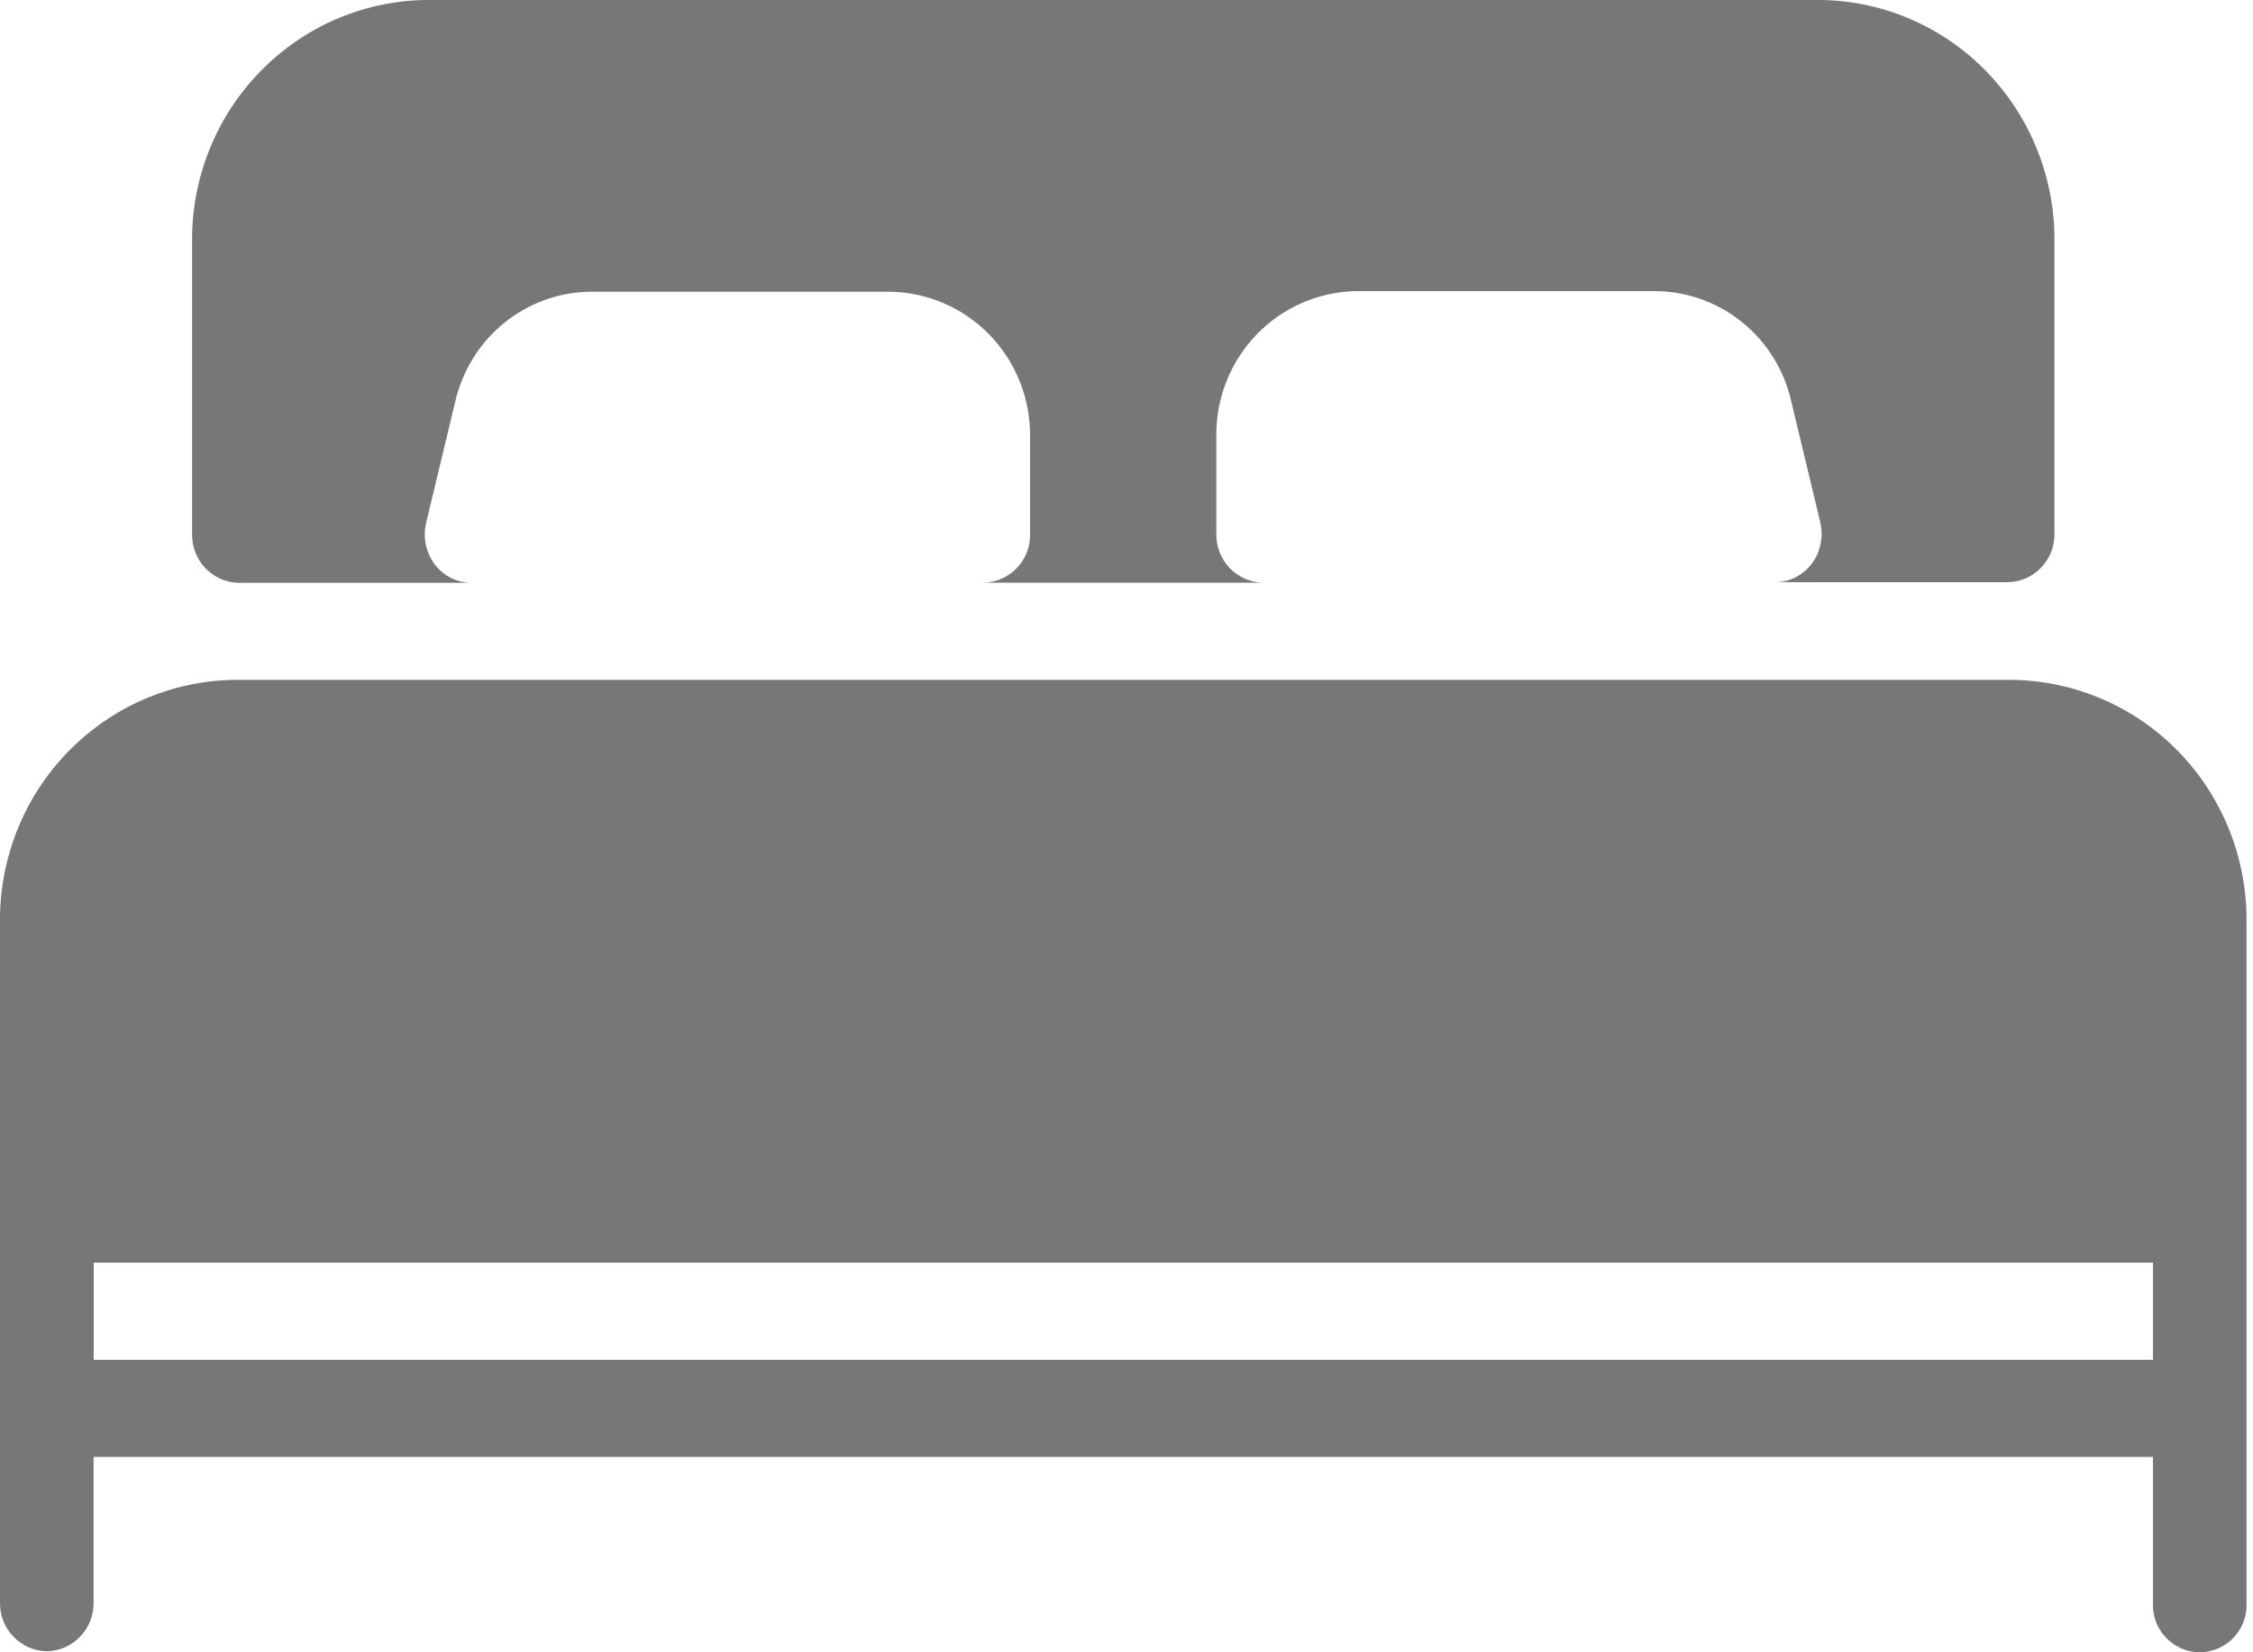
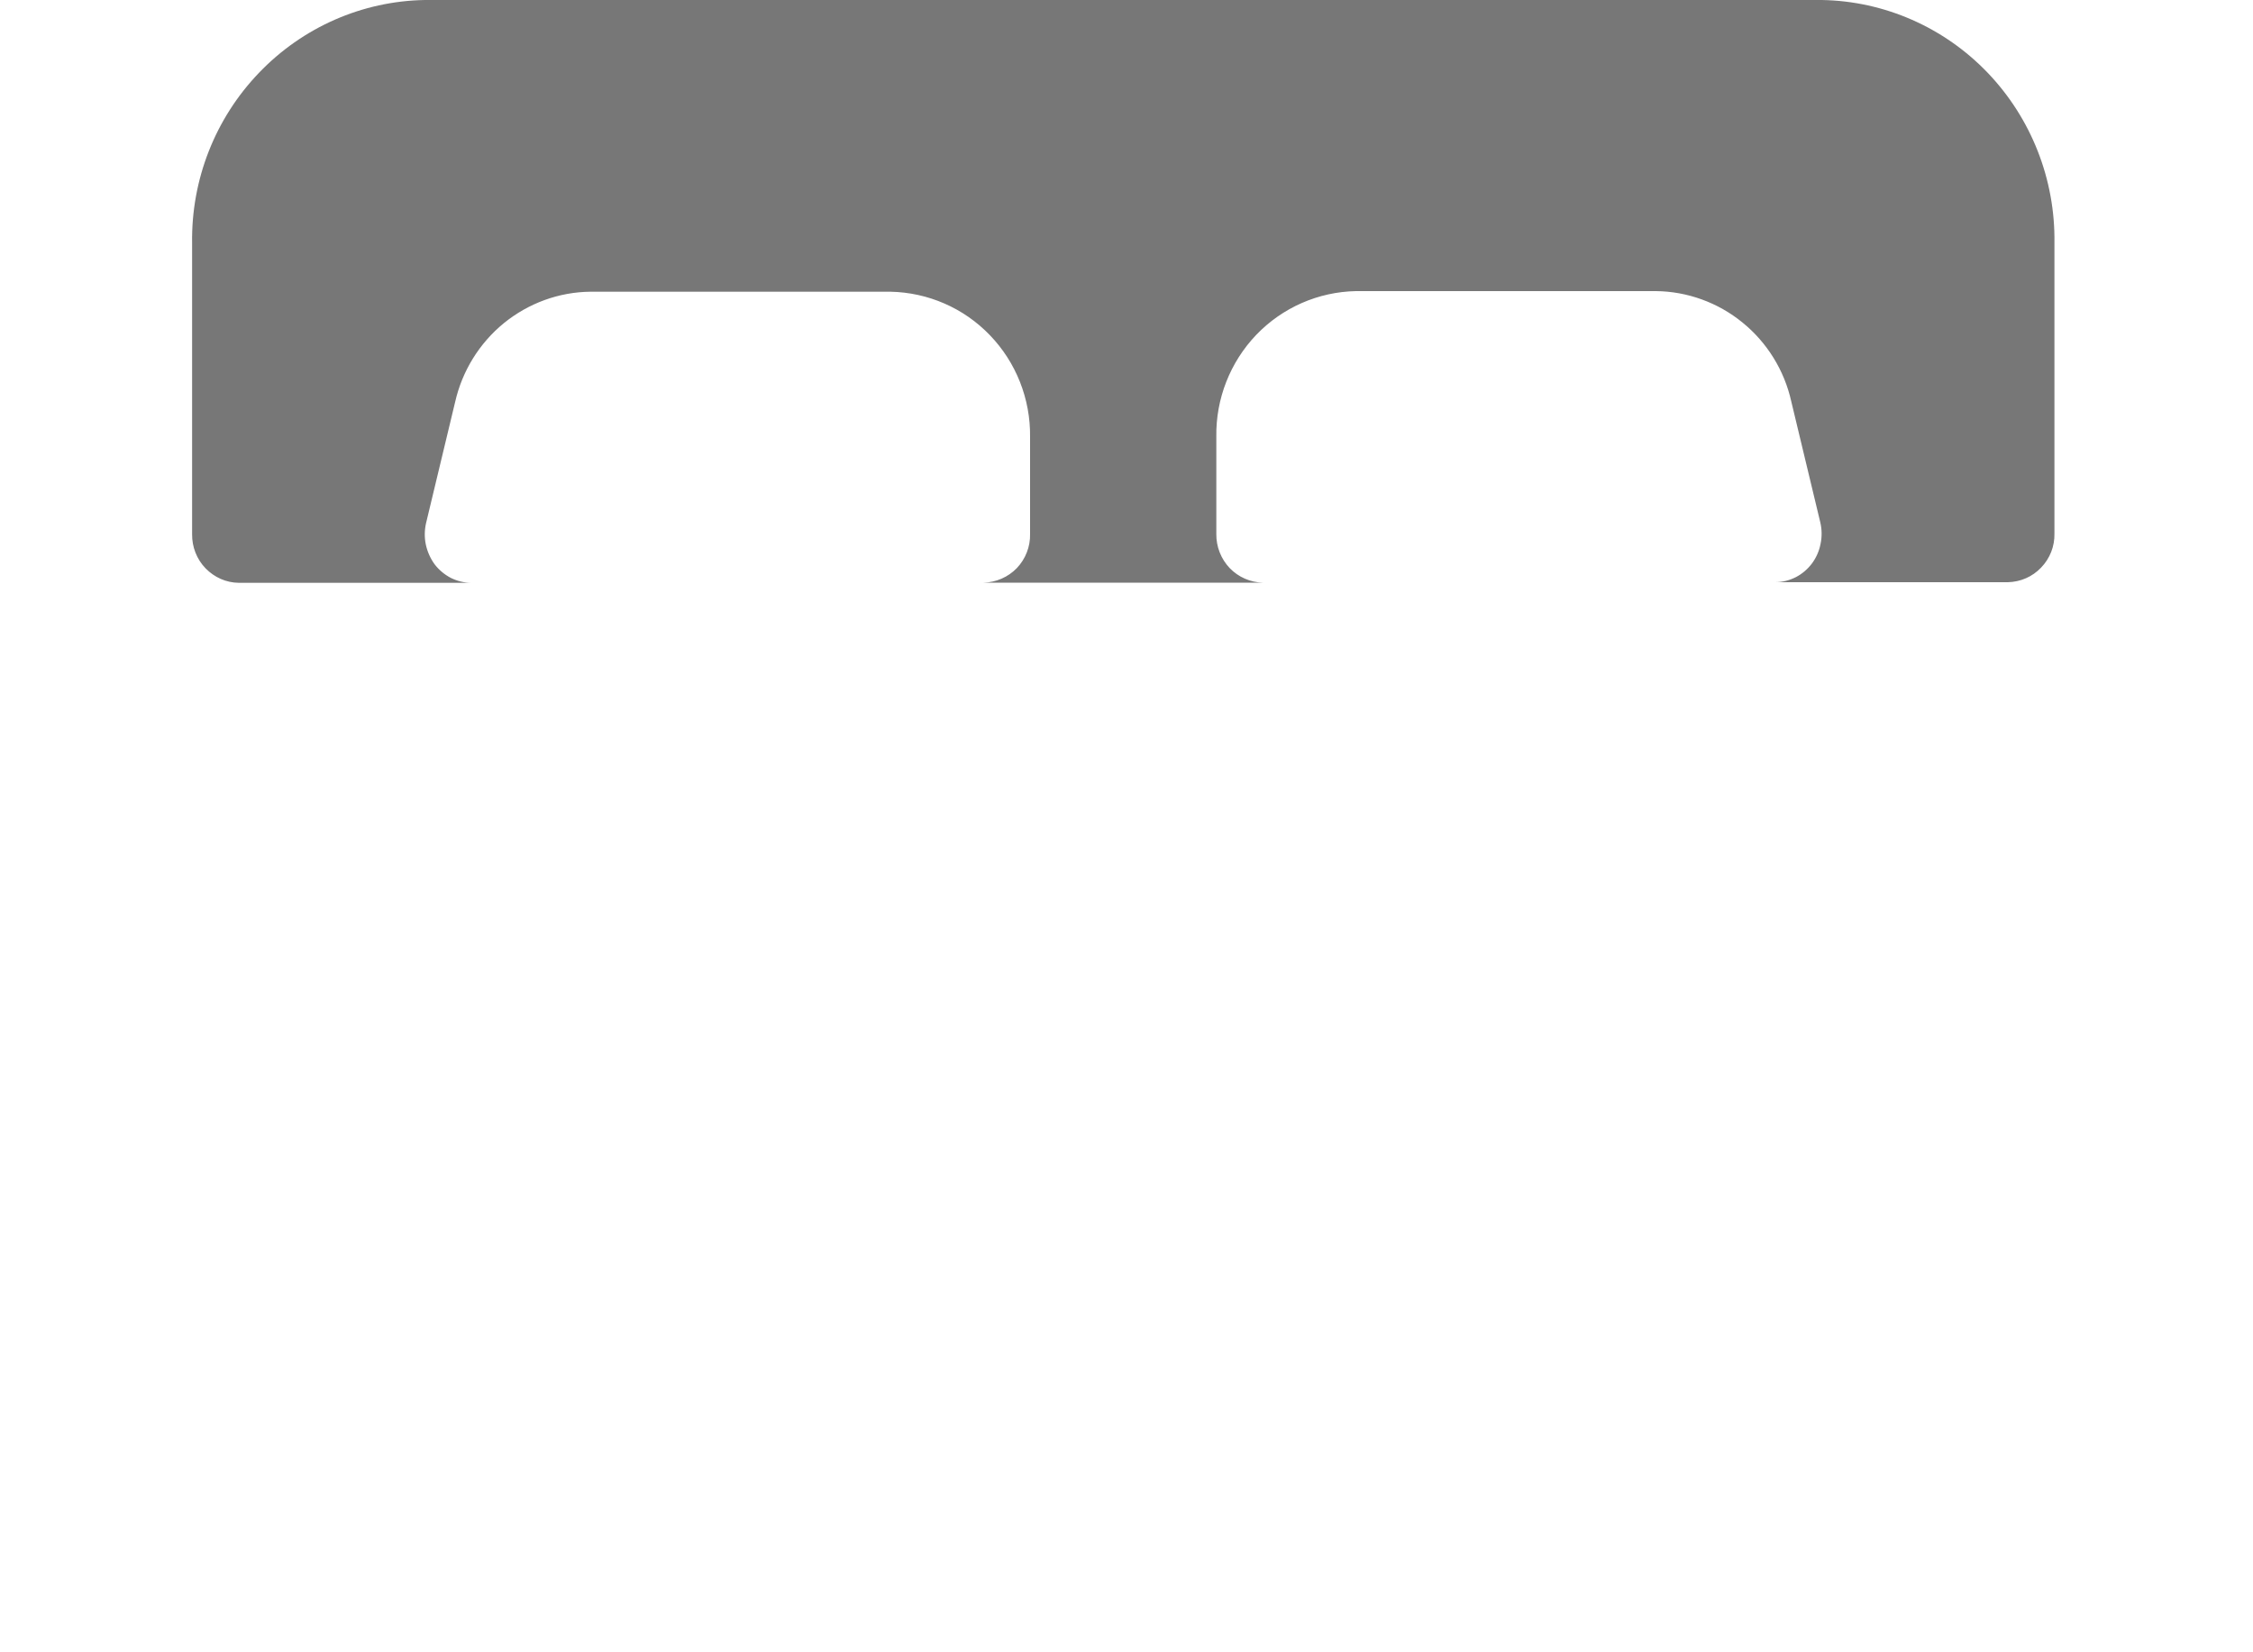
<svg xmlns="http://www.w3.org/2000/svg" width="15" height="11" viewBox="0 0 15 11" fill="none">
  <path d="M1.589 3.88H3.138C3.09 3.88 3.043 3.868 3.001 3.847C2.959 3.825 2.922 3.794 2.893 3.756C2.865 3.717 2.845 3.672 2.835 3.625C2.825 3.577 2.826 3.528 2.837 3.481L3.03 2.677C3.077 2.47 3.191 2.285 3.355 2.151C3.519 2.018 3.722 1.944 3.932 1.942H5.928C6.178 1.947 6.416 2.05 6.59 2.231C6.765 2.412 6.861 2.656 6.858 2.908V3.555C6.86 3.639 6.828 3.721 6.77 3.782C6.712 3.842 6.632 3.877 6.548 3.879H8.408C8.324 3.877 8.245 3.842 8.187 3.782C8.129 3.721 8.097 3.639 8.098 3.555V2.908C8.094 2.655 8.19 2.411 8.364 2.229C8.539 2.047 8.777 1.943 9.028 1.938H11.024C11.234 1.94 11.438 2.014 11.601 2.147C11.765 2.28 11.88 2.466 11.926 2.673L12.119 3.477C12.13 3.524 12.131 3.573 12.121 3.62C12.112 3.668 12.092 3.713 12.063 3.752C12.034 3.79 11.998 3.821 11.955 3.843C11.913 3.864 11.866 3.876 11.819 3.876H13.368C13.452 3.874 13.531 3.84 13.589 3.779C13.648 3.718 13.68 3.637 13.678 3.552V1.617C13.684 1.195 13.524 0.788 13.234 0.485C12.944 0.182 12.546 0.007 12.129 0H2.829C2.411 0.007 2.014 0.182 1.724 0.485C1.433 0.788 1.273 1.195 1.279 1.617V3.557C1.278 3.641 1.31 3.723 1.368 3.783C1.427 3.844 1.506 3.879 1.589 3.88Z" fill="#777777" />
-   <path d="M13.399 4.526H1.558C1.14 4.533 0.741 4.706 0.449 5.009C0.156 5.312 -0.005 5.72 0 6.143V10.67C-0.001 10.754 0.031 10.836 0.09 10.896C0.148 10.957 0.228 10.992 0.311 10.993C0.395 10.992 0.475 10.957 0.533 10.896C0.592 10.836 0.624 10.754 0.623 10.67V9.699H14.334V10.67C14.332 10.712 14.338 10.755 14.353 10.795C14.368 10.835 14.391 10.871 14.42 10.902C14.449 10.933 14.484 10.957 14.523 10.974C14.562 10.991 14.603 11 14.646 11C14.688 11 14.729 10.991 14.768 10.974C14.807 10.957 14.842 10.933 14.871 10.902C14.9 10.871 14.923 10.835 14.938 10.795C14.953 10.755 14.959 10.712 14.957 10.67V6.143C14.962 5.72 14.801 5.312 14.509 5.009C14.217 4.706 13.818 4.533 13.399 4.526ZM14.334 9.053H0.624V8.406H14.334V9.053Z" fill="#777777" />
</svg>